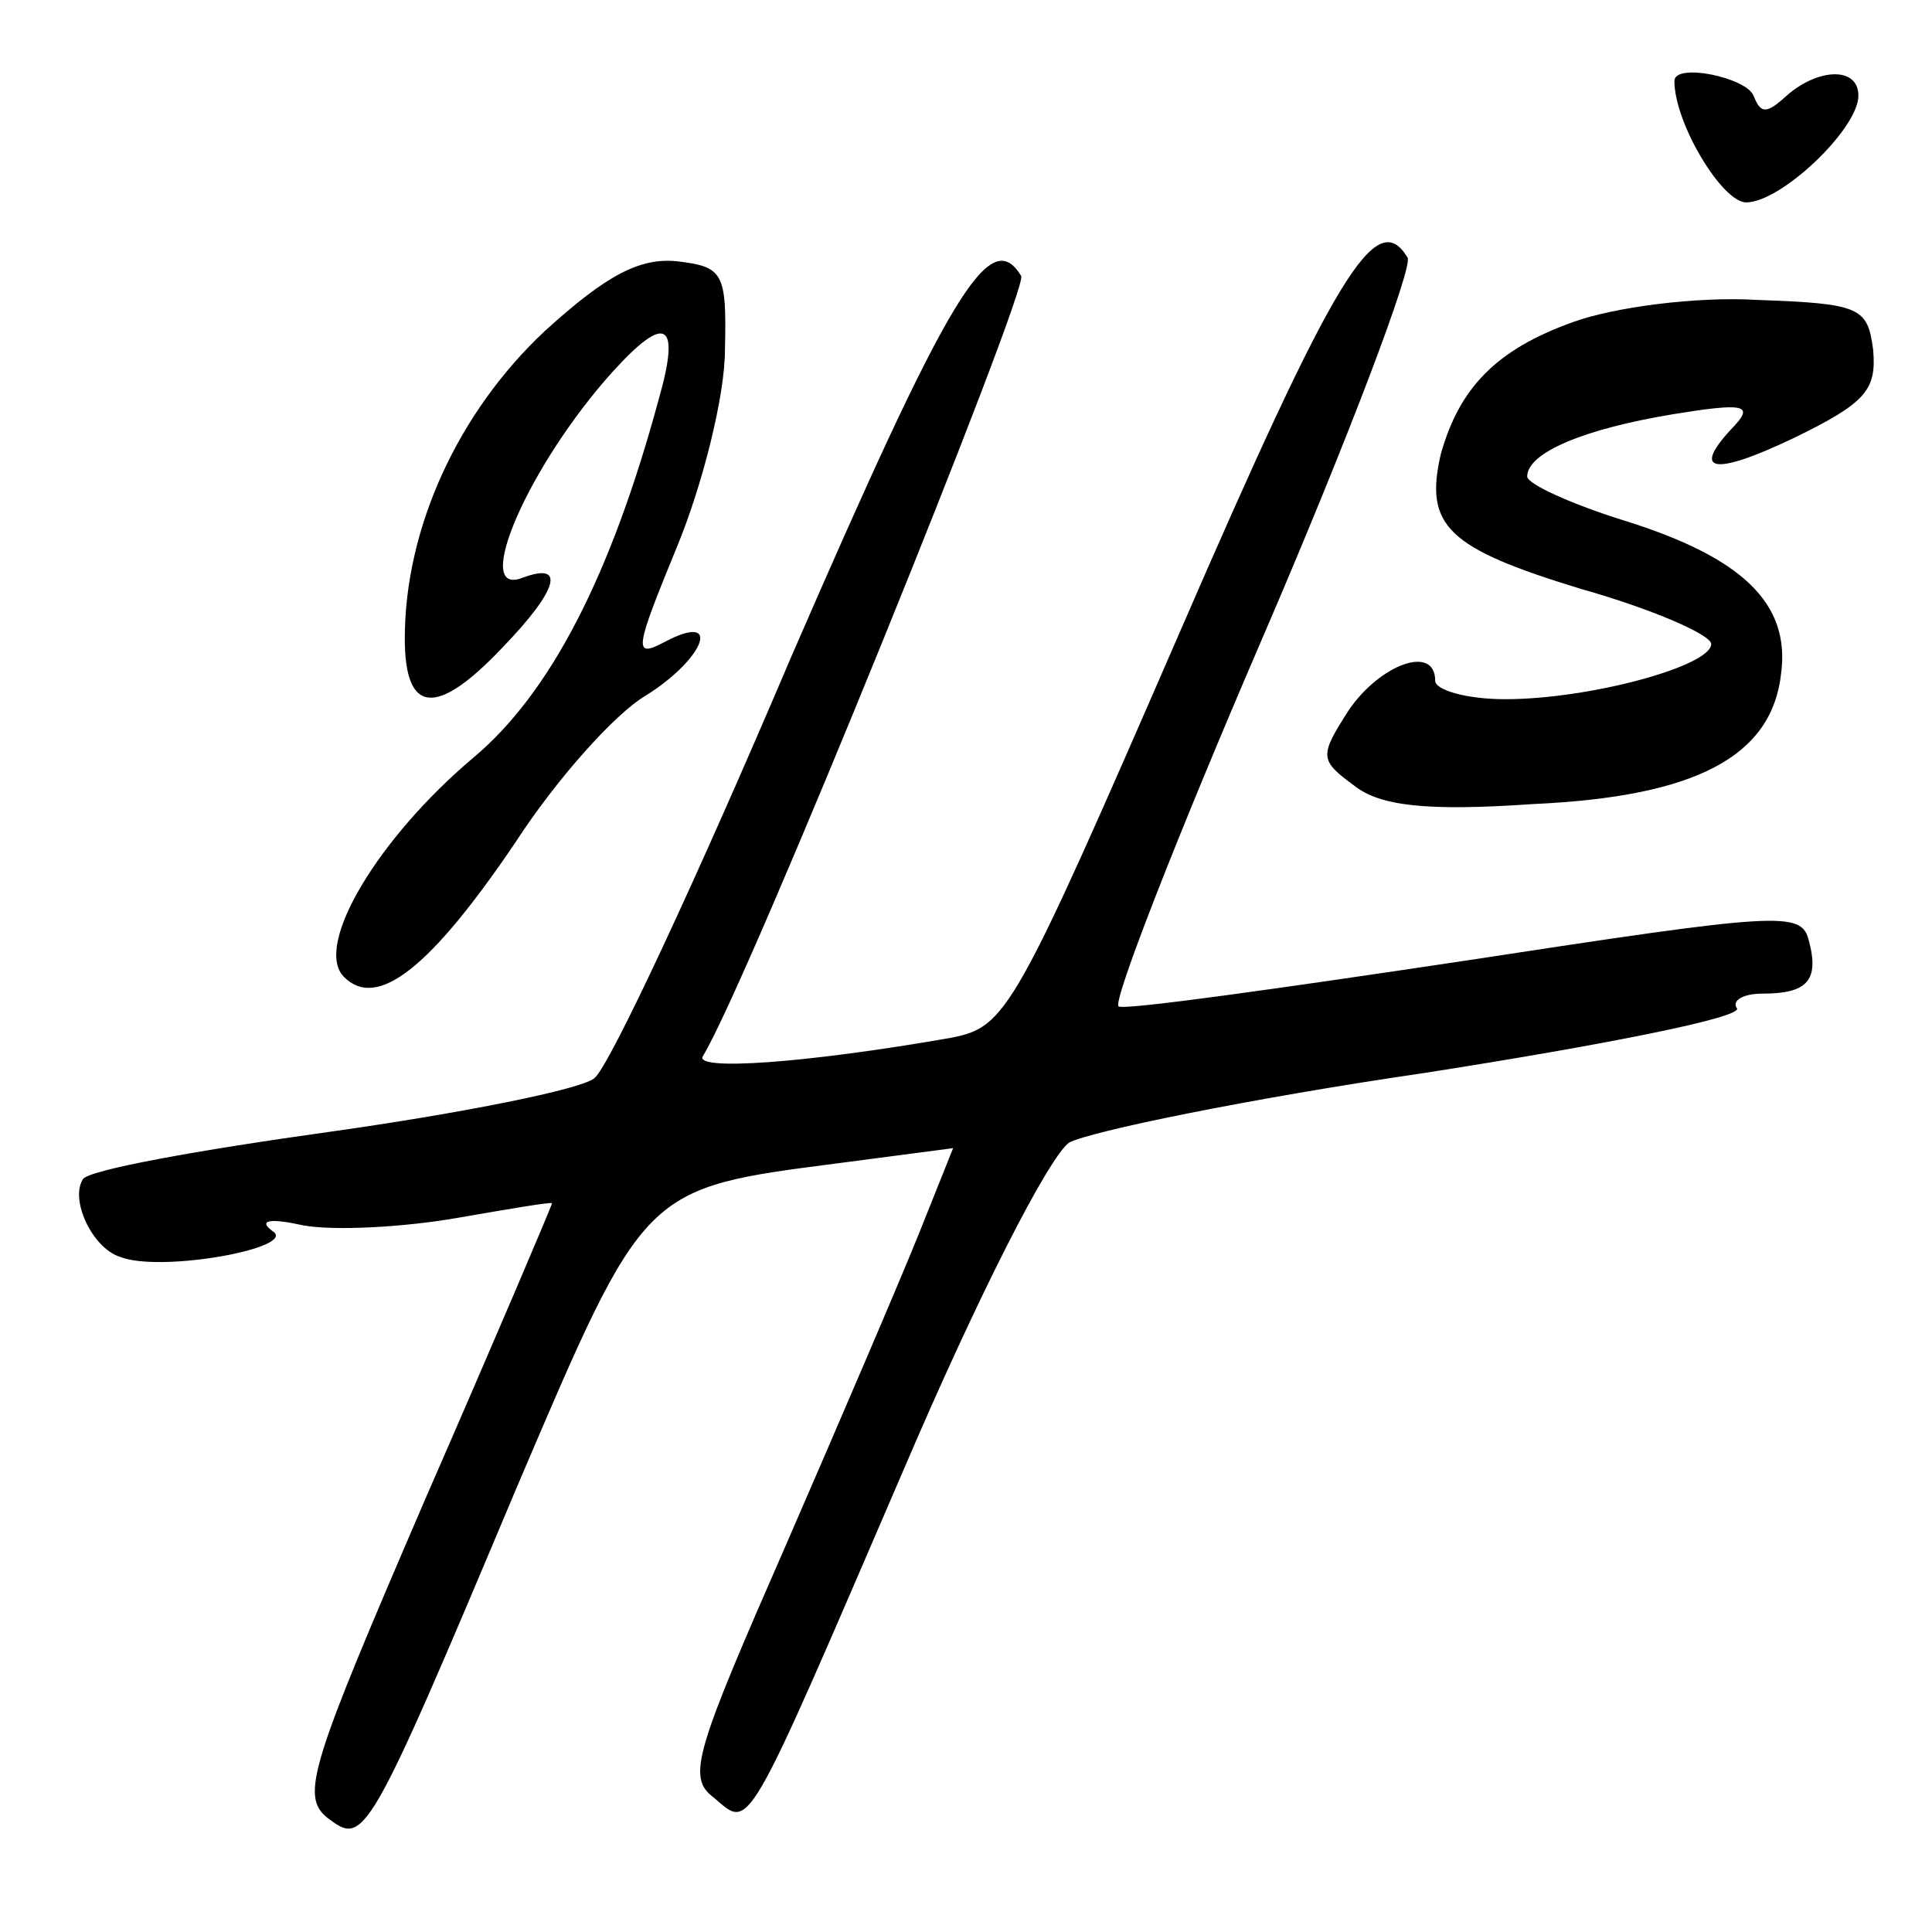
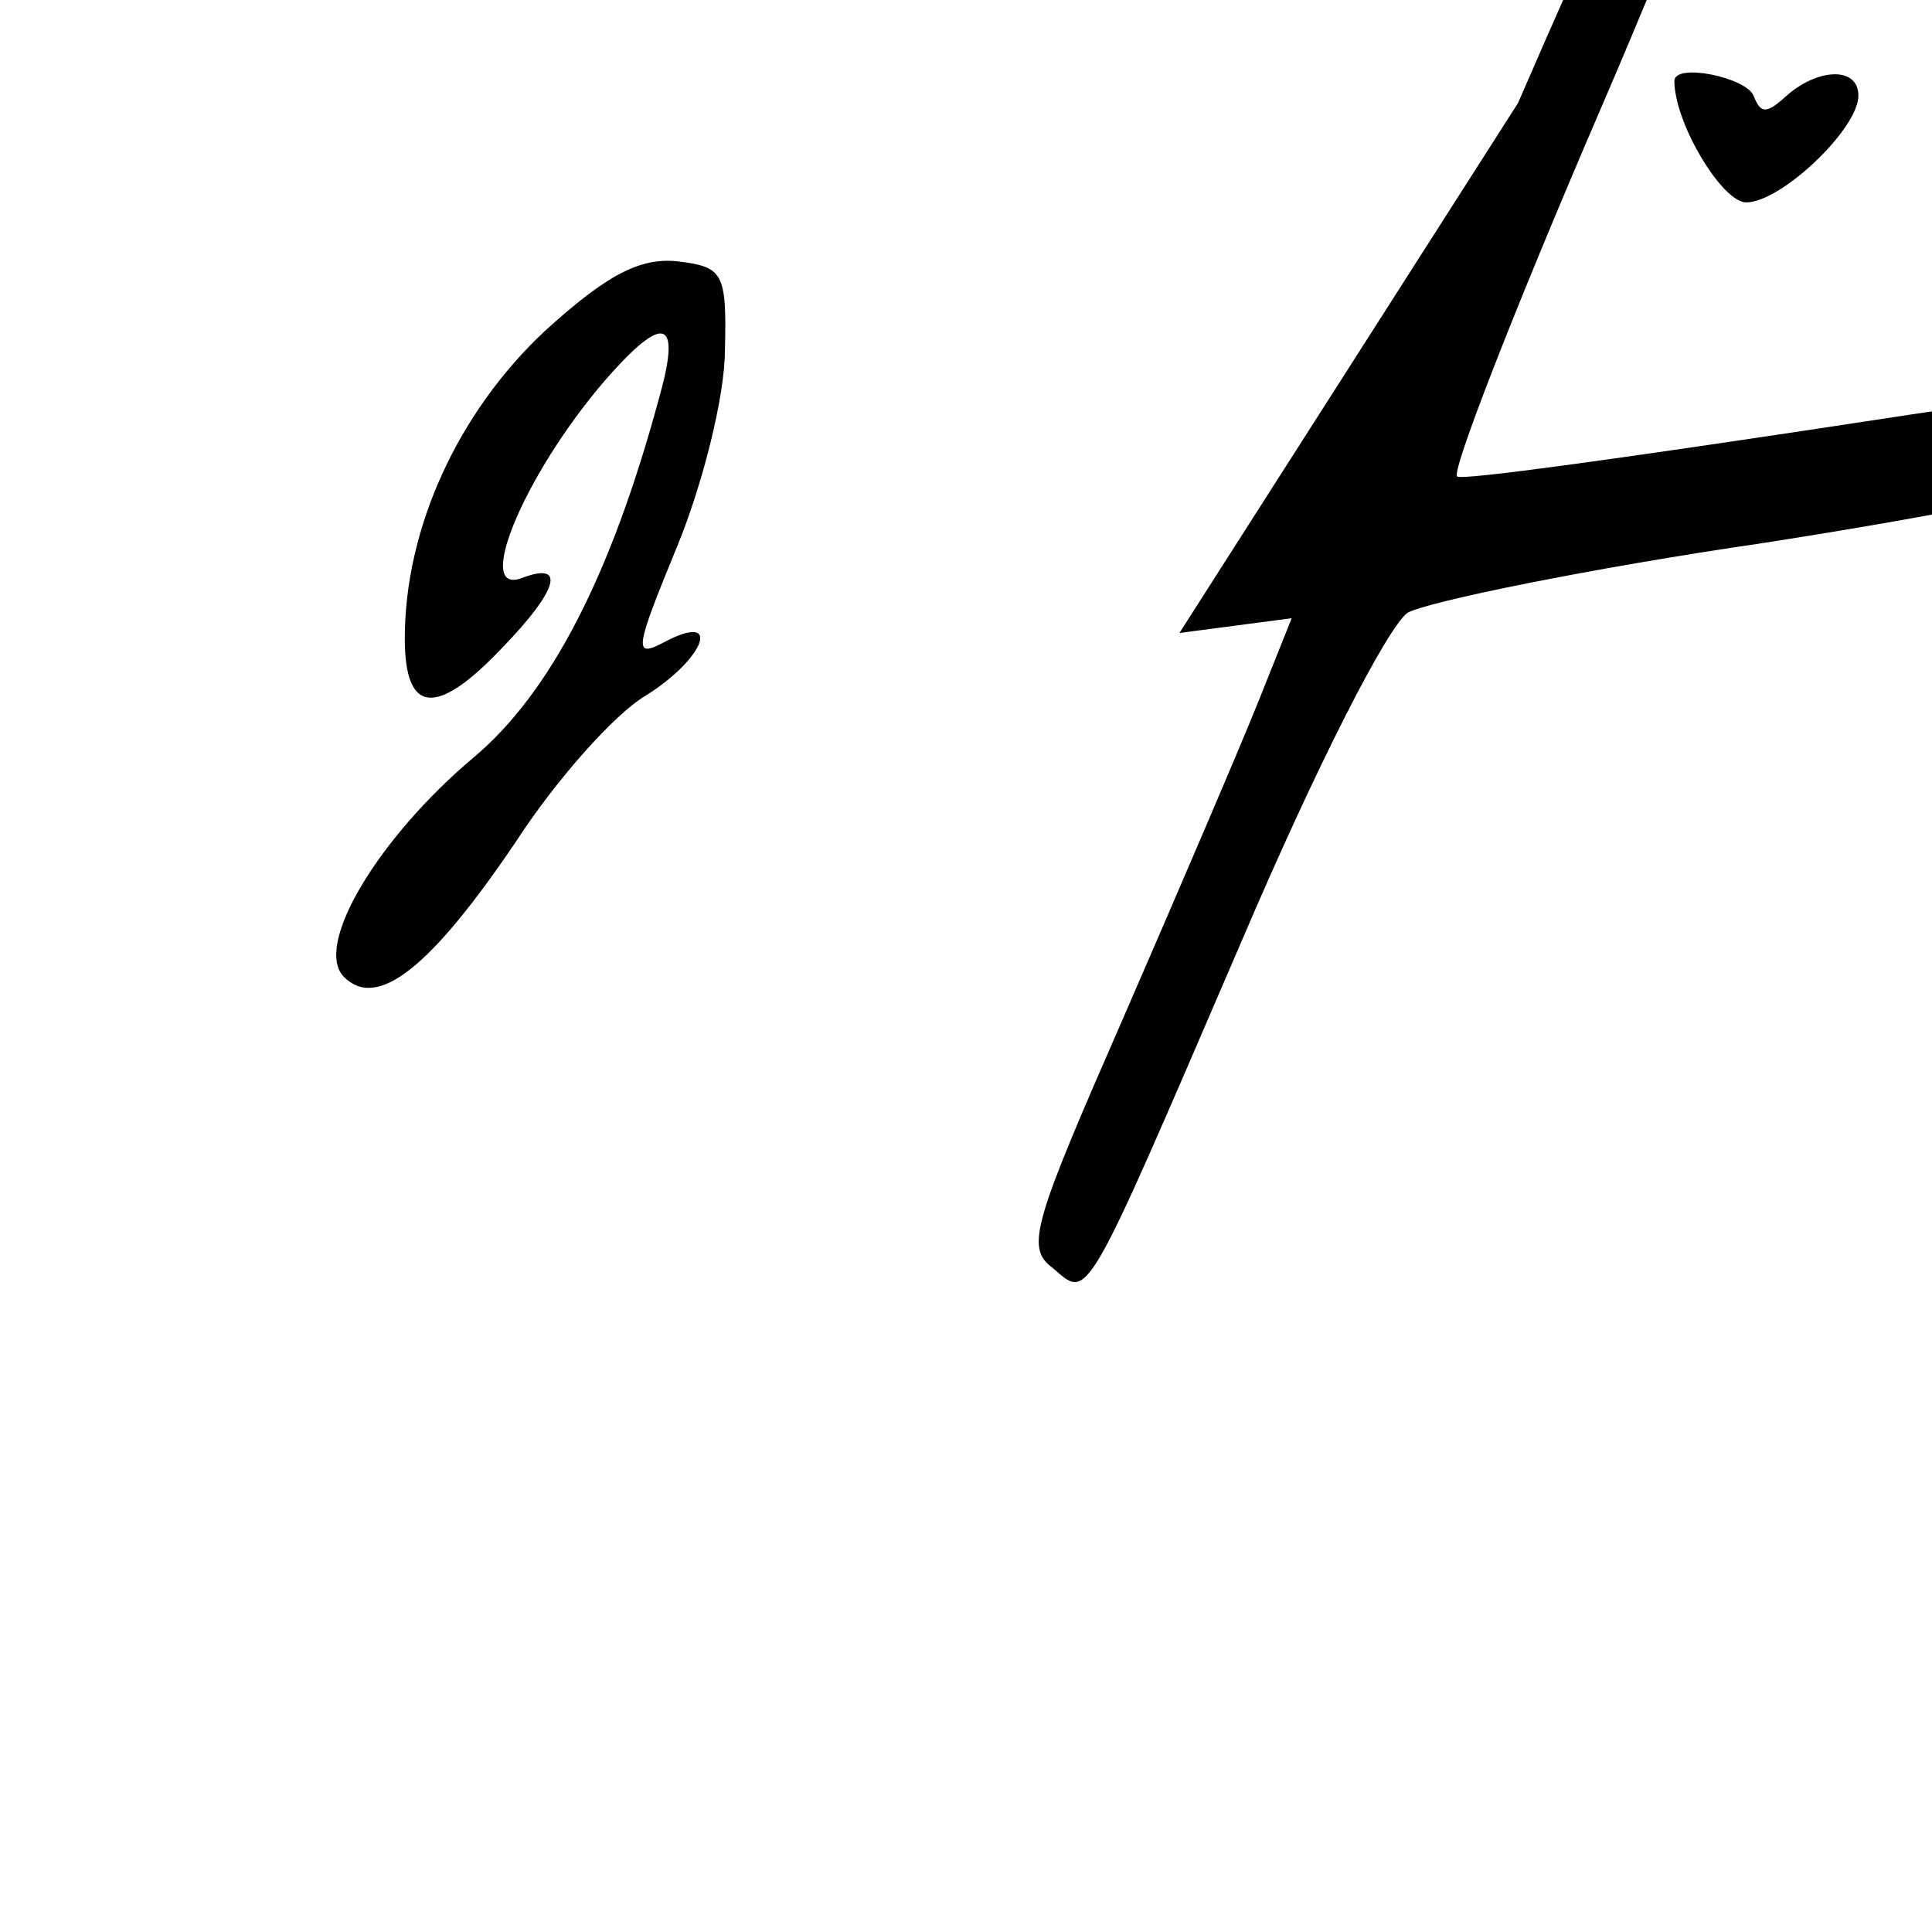
<svg xmlns="http://www.w3.org/2000/svg" version="1.0" width="105pt" height="105pt" viewBox="0 0 105 105" preserveAspectRatio="xMidYMid meet">
  <g transform="translate(0,105) scale(0.1,-0.1)" fill="#000000" stroke="none">
    <path d="M910 1006 c0 -23 26 -66 39 -66 19 0 61 40 61 58 0 16 -22 15 -39 0 -11 -10 -14 -10 -18 0 -4 10 -43 18 -43 8z" />
-     <path d="M641 706 c-90 -207 -94 -214 -124 -220 -80 -14 -140 -18 -135 -10 25 41 177 417 173 424 -17 28 -39 -9 -125 -207 -51 -120 -99 -223 -107 -229 -7 -6 -72 -19 -143 -29 -72 -10 -133 -21 -135 -26 -7 -11 5 -37 20 -42 22 -9 98 5 83 14 -8 6 -1 7 17 3 17 -3 54 -1 83 4 29 5 52 9 52 8 0 -1 -31 -74 -69 -161 -62 -144 -68 -161 -53 -173 20 -15 21 -15 103 180 70 164 68 162 176 176 l61 8 -18 -45 c-10 -25 -43 -102 -73 -171 -49 -112 -54 -126 -39 -137 20 -17 16 -24 103 178 41 96 79 170 90 178 11 6 98 24 194 38 96 15 172 30 169 35 -3 4 3 8 14 8 24 0 31 7 25 29 -4 16 -16 15 -186 -11 -100 -15 -185 -27 -189 -25 -4 1 31 91 78 200 47 109 82 202 79 207 -17 28 -39 -8 -124 -204z" />
+     <path d="M641 706 l61 8 -18 -45 c-10 -25 -43 -102 -73 -171 -49 -112 -54 -126 -39 -137 20 -17 16 -24 103 178 41 96 79 170 90 178 11 6 98 24 194 38 96 15 172 30 169 35 -3 4 3 8 14 8 24 0 31 7 25 29 -4 16 -16 15 -186 -11 -100 -15 -185 -27 -189 -25 -4 1 31 91 78 200 47 109 82 202 79 207 -17 28 -39 -8 -124 -204z" />
    <path d="M296 870 c-47 -44 -76 -107 -76 -167 0 -41 17 -43 53 -5 30 31 35 47 11 38 -28 -11 3 61 49 112 29 32 37 27 25 -15 -26 -96 -59 -160 -101 -195 -51 -43 -87 -102 -70 -119 18 -18 47 5 93 73 22 34 54 70 71 80 32 20 42 46 10 29 -17 -9 -16 -4 7 52 14 34 26 82 26 107 1 42 -1 45 -26 48 -20 2 -38 -7 -72 -38z" />
-     <path d="M855 875 c-42 -15 -62 -36 -72 -72 -9 -39 4 -51 76 -73 39 -11 71 -25 71 -30 0 -12 -66 -30 -112 -30 -21 0 -38 5 -38 10 0 20 -30 9 -47 -16 -16 -25 -16 -27 3 -41 14 -11 39 -14 97 -10 89 4 130 26 135 71 5 38 -21 63 -85 83 -29 9 -53 20 -53 24 0 13 31 26 80 34 37 6 43 5 33 -6 -25 -26 -12 -28 32 -7 39 19 45 26 43 48 -3 23 -7 25 -63 27 -33 2 -78 -4 -100 -12z" />
  </g>
</svg>